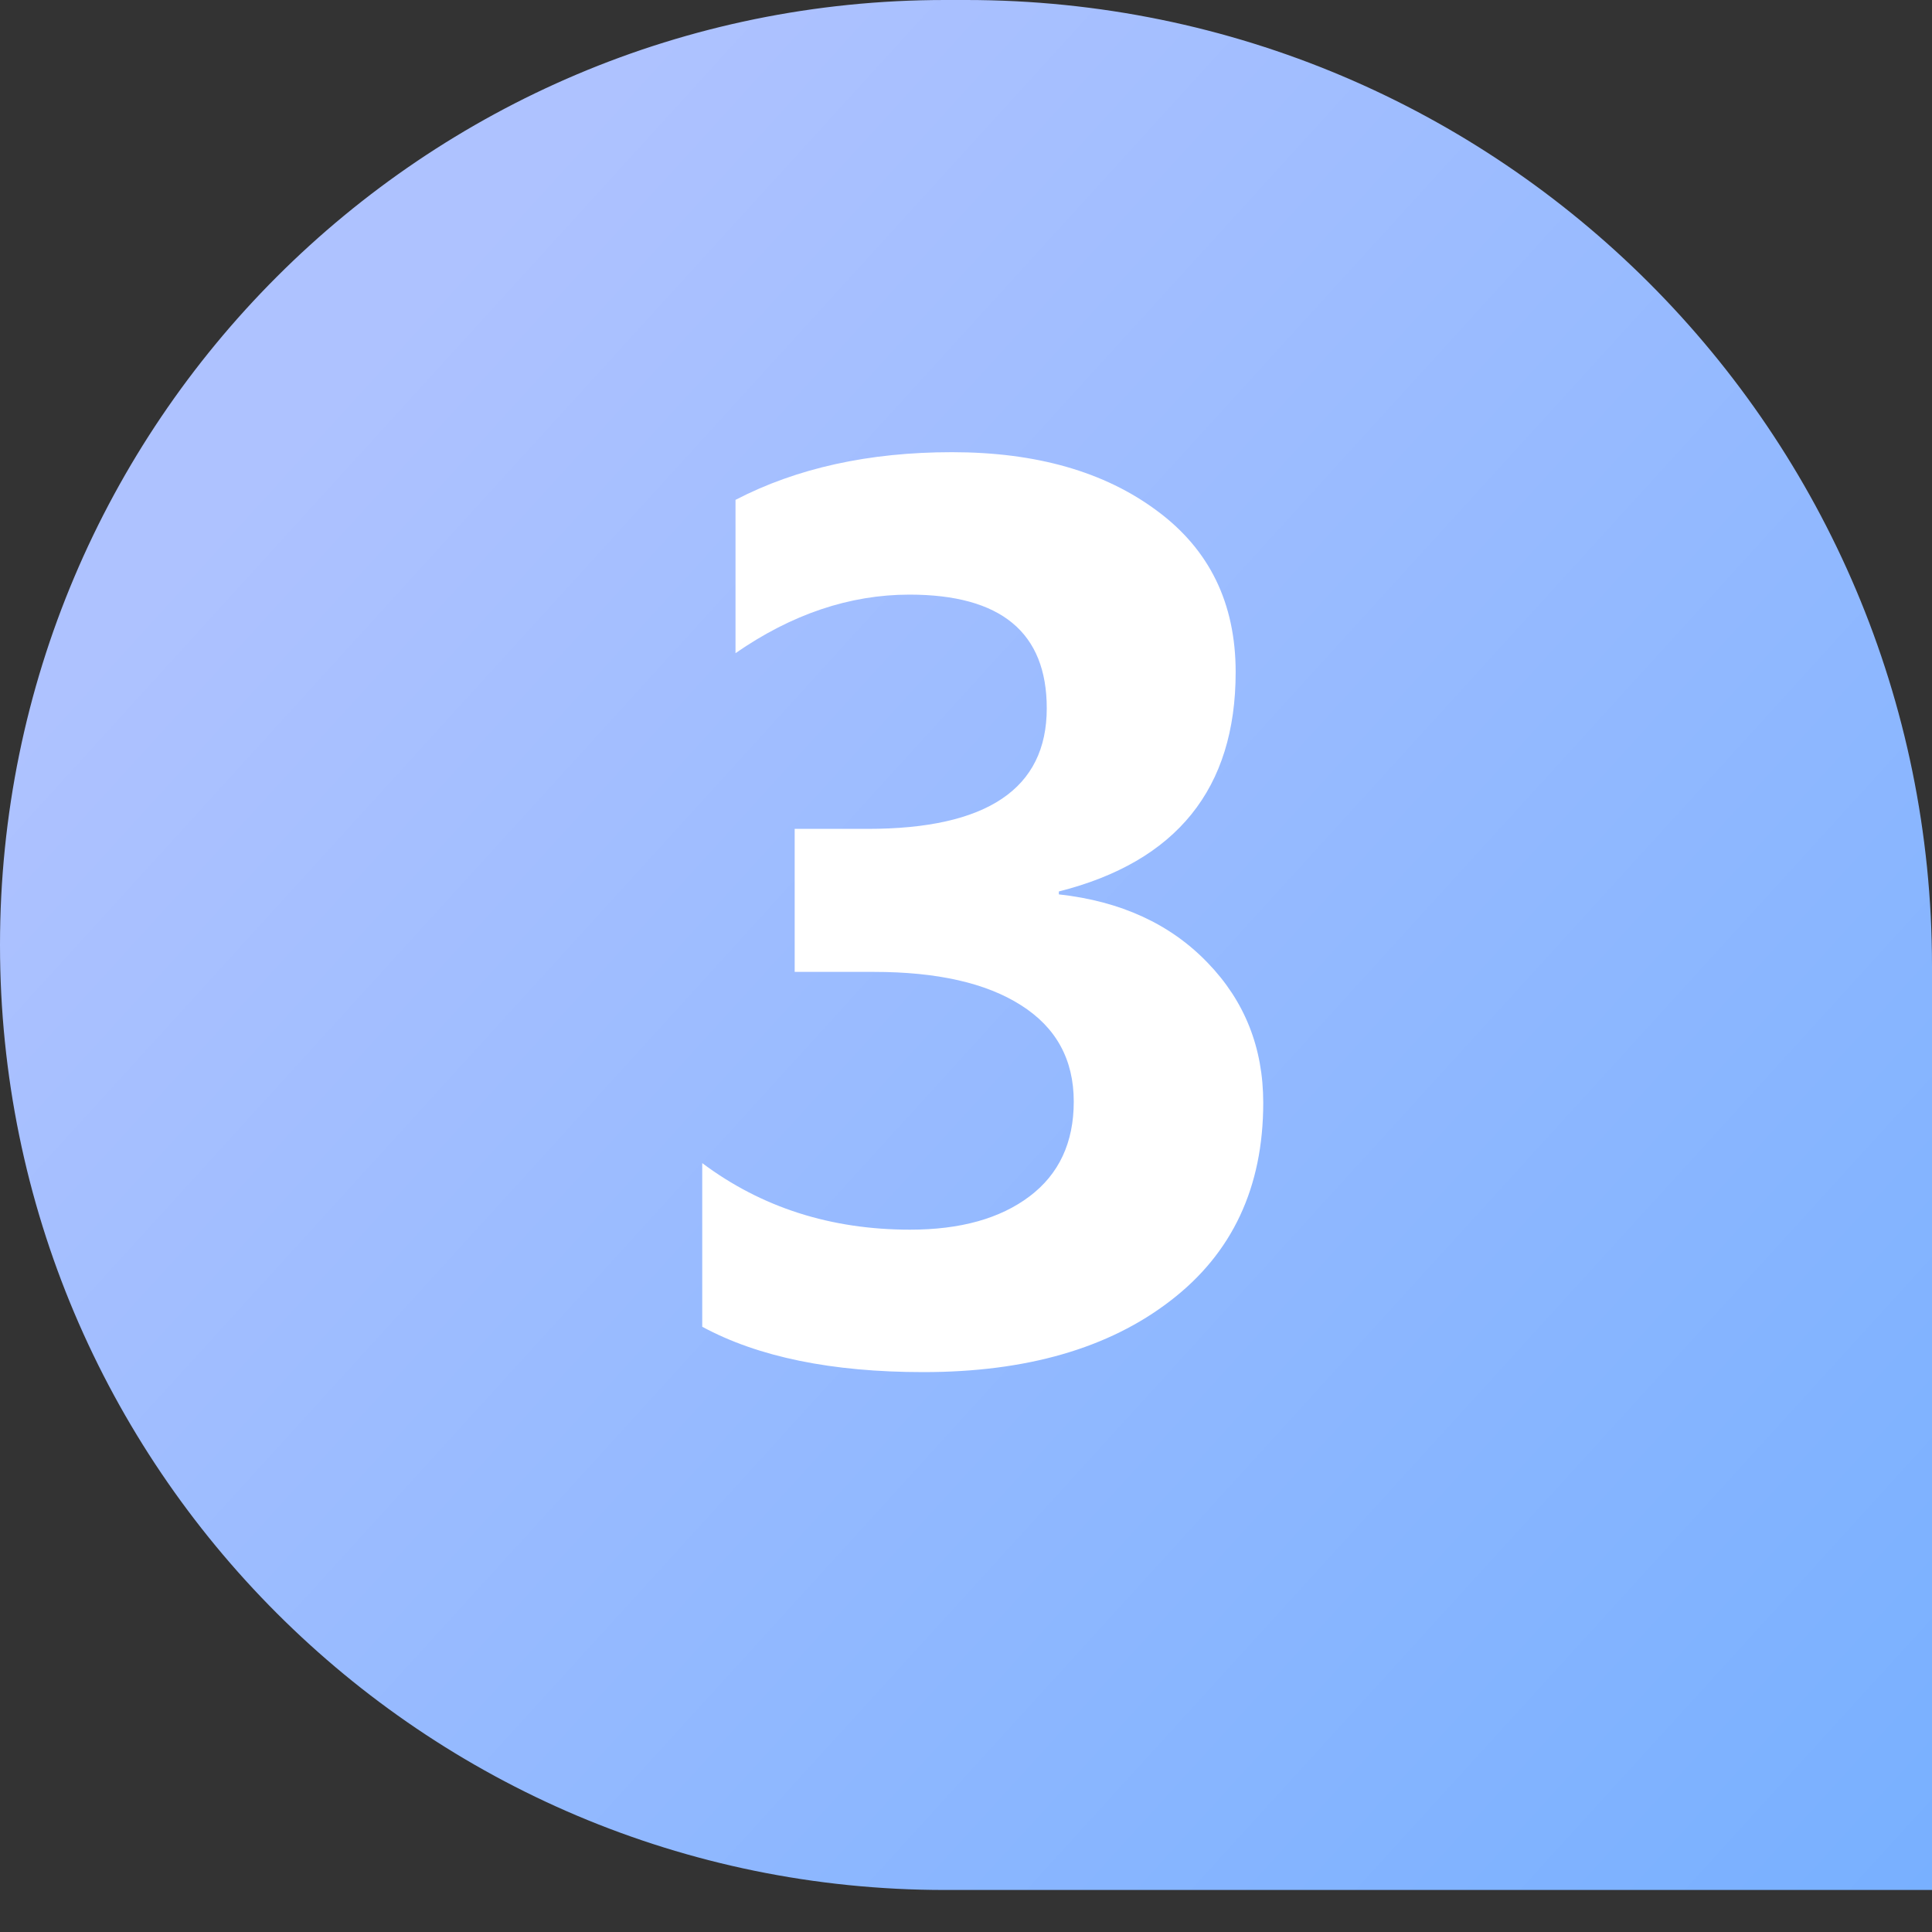
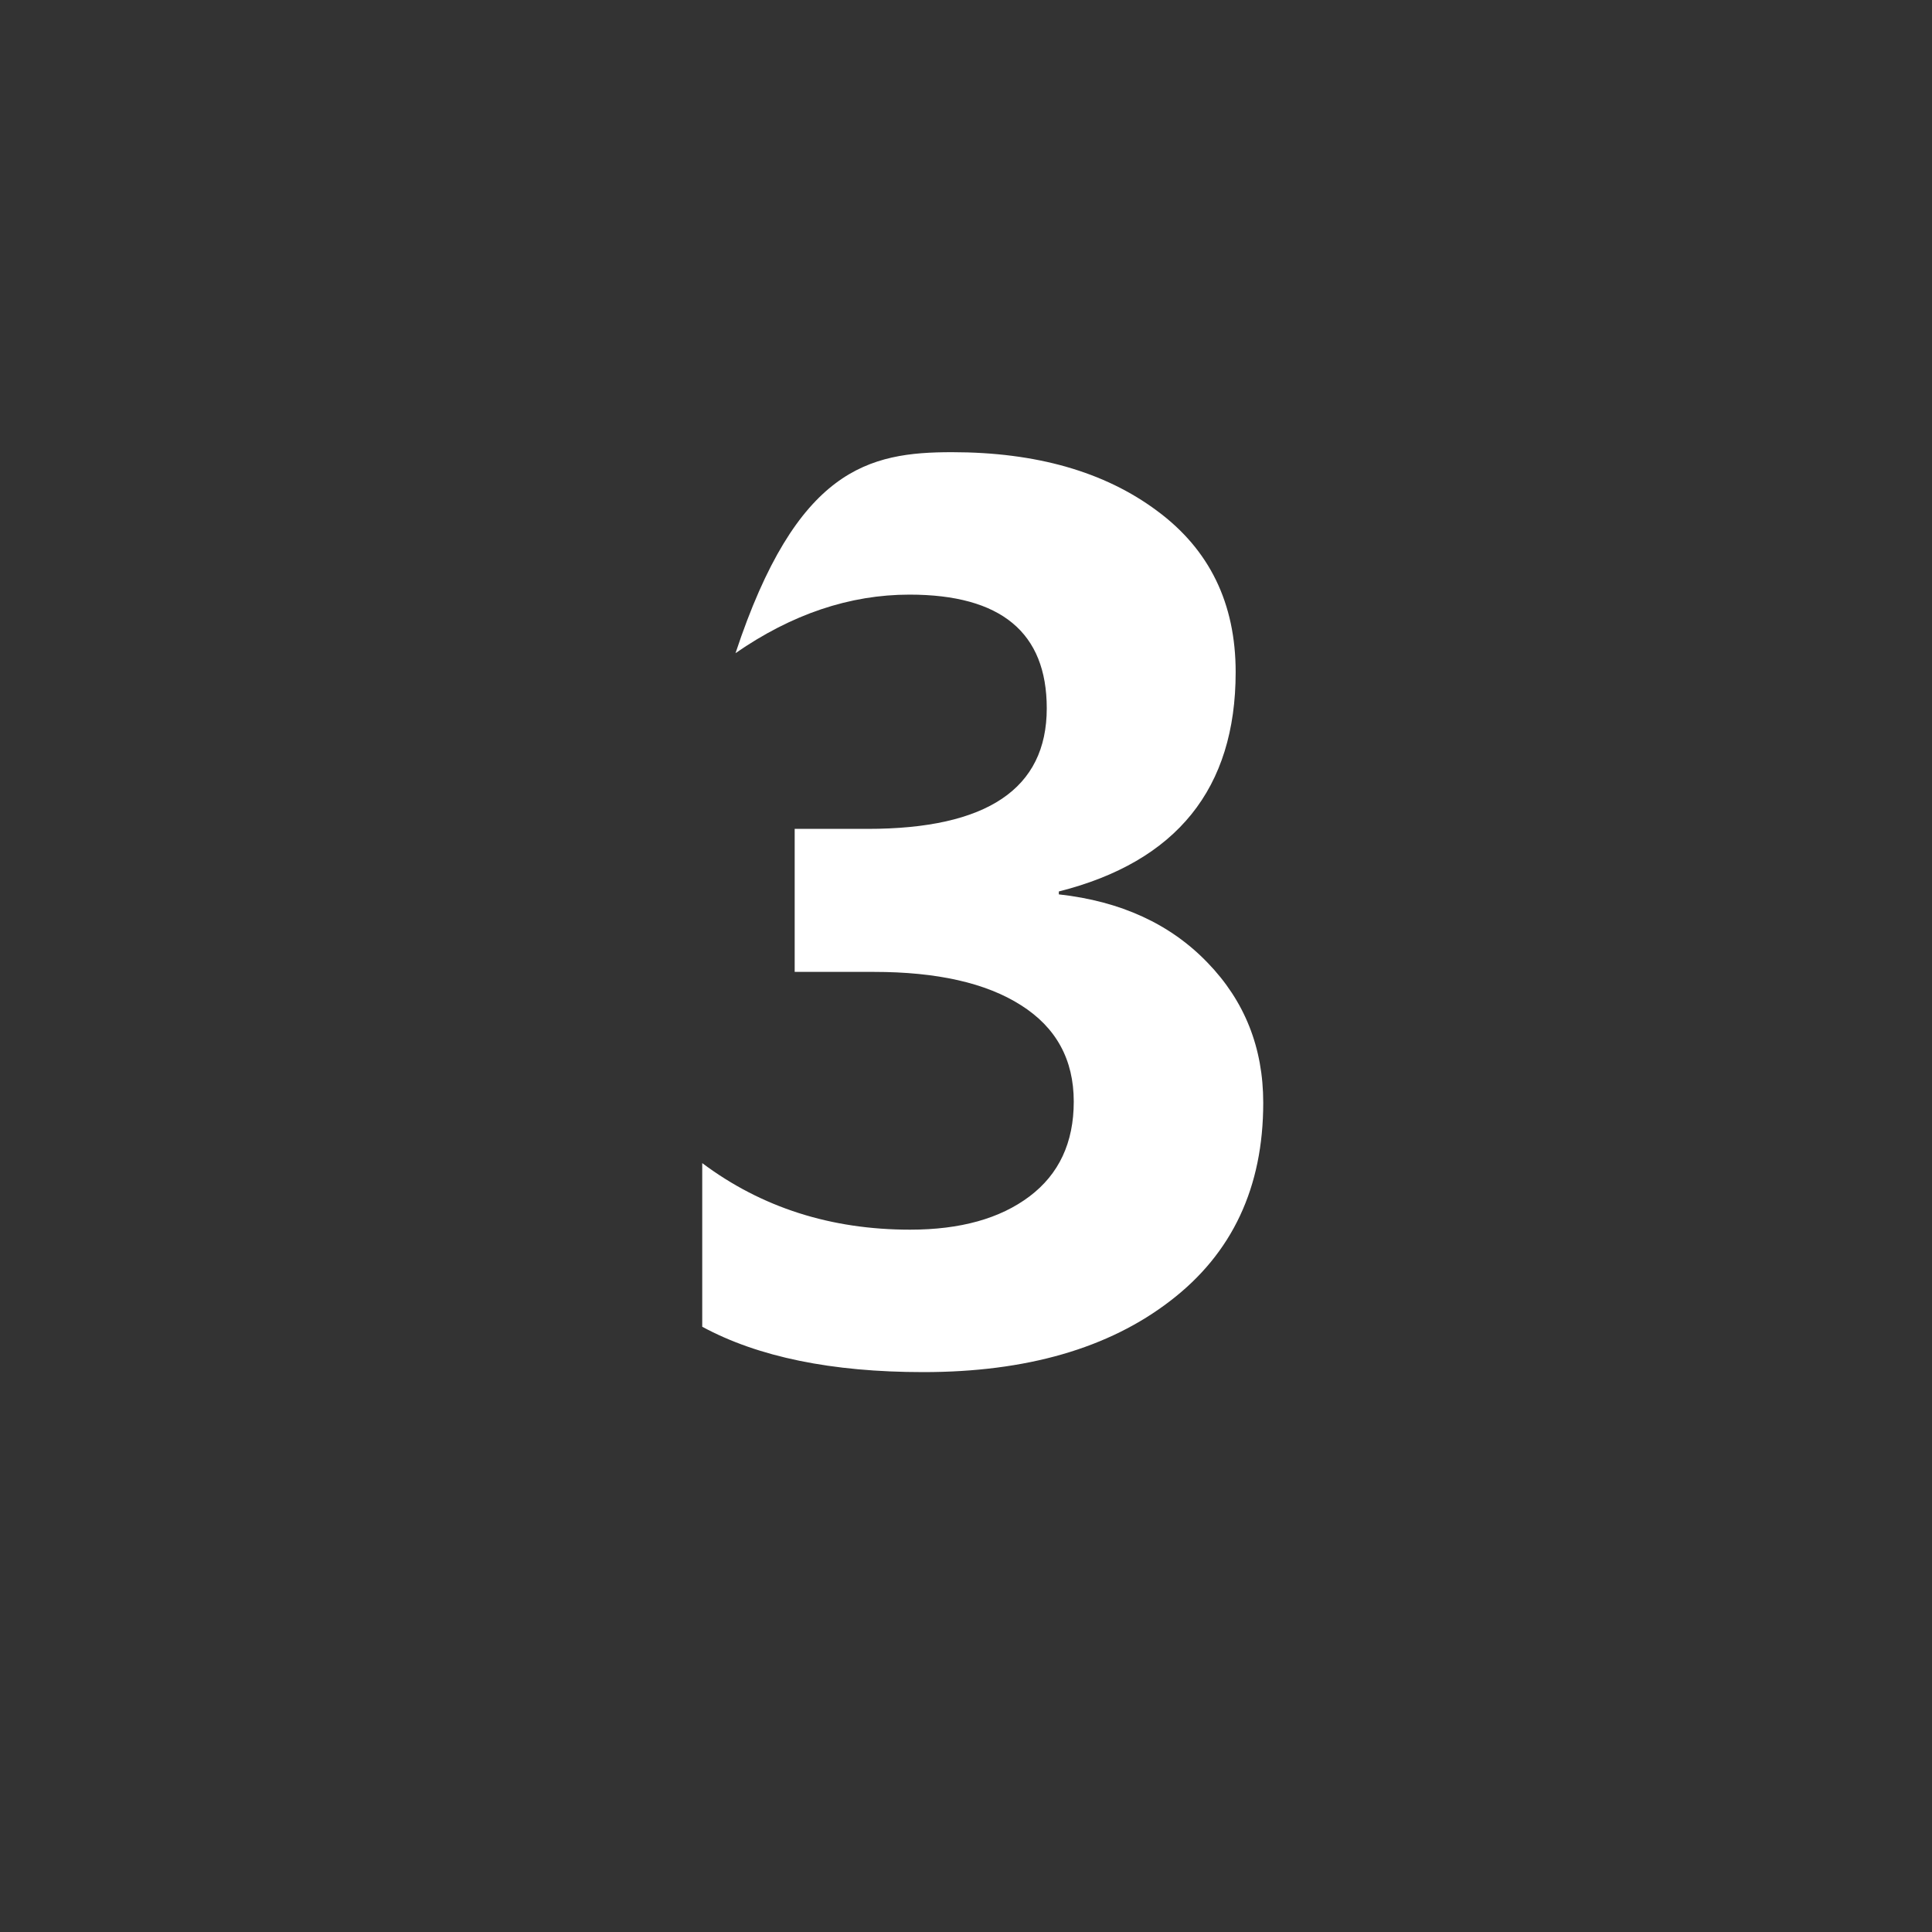
<svg xmlns="http://www.w3.org/2000/svg" width="40" height="40" viewBox="0 0 40 40" fill="none">
  <rect x="0" y="0" width="40" height="40" fill="#333333" stroke="none" />
-   <path d="M0 19.565C0 8.76 8.76 0 19.565 0H20C31.046 0 40 8.954 40 20V39.13H19.565C8.76 39.13 0 30.371 0 19.565Z" fill="url(#paint0_linear_20_137)" />
-   <path d="M14.539 24.081C15.767 25 17.202 25.459 18.842 25.459C19.881 25.459 20.705 25.23 21.315 24.77C21.925 24.31 22.231 23.656 22.231 22.808C22.231 21.937 21.866 21.271 21.137 20.811C20.416 20.351 19.401 20.122 18.093 20.122H16.453V17.161H17.963C20.435 17.161 21.672 16.329 21.672 14.665C21.672 13.095 20.725 12.311 18.83 12.311C17.594 12.311 16.393 12.715 15.228 13.523V10.349C16.496 9.691 17.99 9.362 19.71 9.362C21.454 9.362 22.869 9.767 23.954 10.575C25.04 11.376 25.583 12.489 25.583 13.916C25.583 16.325 24.363 17.839 21.922 18.457V18.517C23.205 18.659 24.232 19.131 25.001 19.931C25.769 20.724 26.154 21.691 26.154 22.832C26.154 24.584 25.512 25.951 24.228 26.934C22.952 27.916 21.248 28.408 19.116 28.408C17.221 28.408 15.696 28.095 14.539 27.469V24.081Z" fill="white" />
+   <path d="M14.539 24.081C15.767 25 17.202 25.459 18.842 25.459C19.881 25.459 20.705 25.23 21.315 24.77C21.925 24.31 22.231 23.656 22.231 22.808C22.231 21.937 21.866 21.271 21.137 20.811C20.416 20.351 19.401 20.122 18.093 20.122H16.453V17.161H17.963C20.435 17.161 21.672 16.329 21.672 14.665C21.672 13.095 20.725 12.311 18.83 12.311C17.594 12.311 16.393 12.715 15.228 13.523C16.496 9.691 17.99 9.362 19.71 9.362C21.454 9.362 22.869 9.767 23.954 10.575C25.04 11.376 25.583 12.489 25.583 13.916C25.583 16.325 24.363 17.839 21.922 18.457V18.517C23.205 18.659 24.232 19.131 25.001 19.931C25.769 20.724 26.154 21.691 26.154 22.832C26.154 24.584 25.512 25.951 24.228 26.934C22.952 27.916 21.248 28.408 19.116 28.408C17.221 28.408 15.696 28.095 14.539 27.469V24.081Z" fill="white" />
  <defs>
    <linearGradient id="paint0_linear_20_137" x1="6.667" y1="8.385" x2="40.188" y2="38.924" gradientUnits="userSpaceOnUse">
      <stop stop-color="#AEC2FF" />
      <stop offset="1" stop-color="#78B0FF" />
    </linearGradient>
  </defs>
</svg>